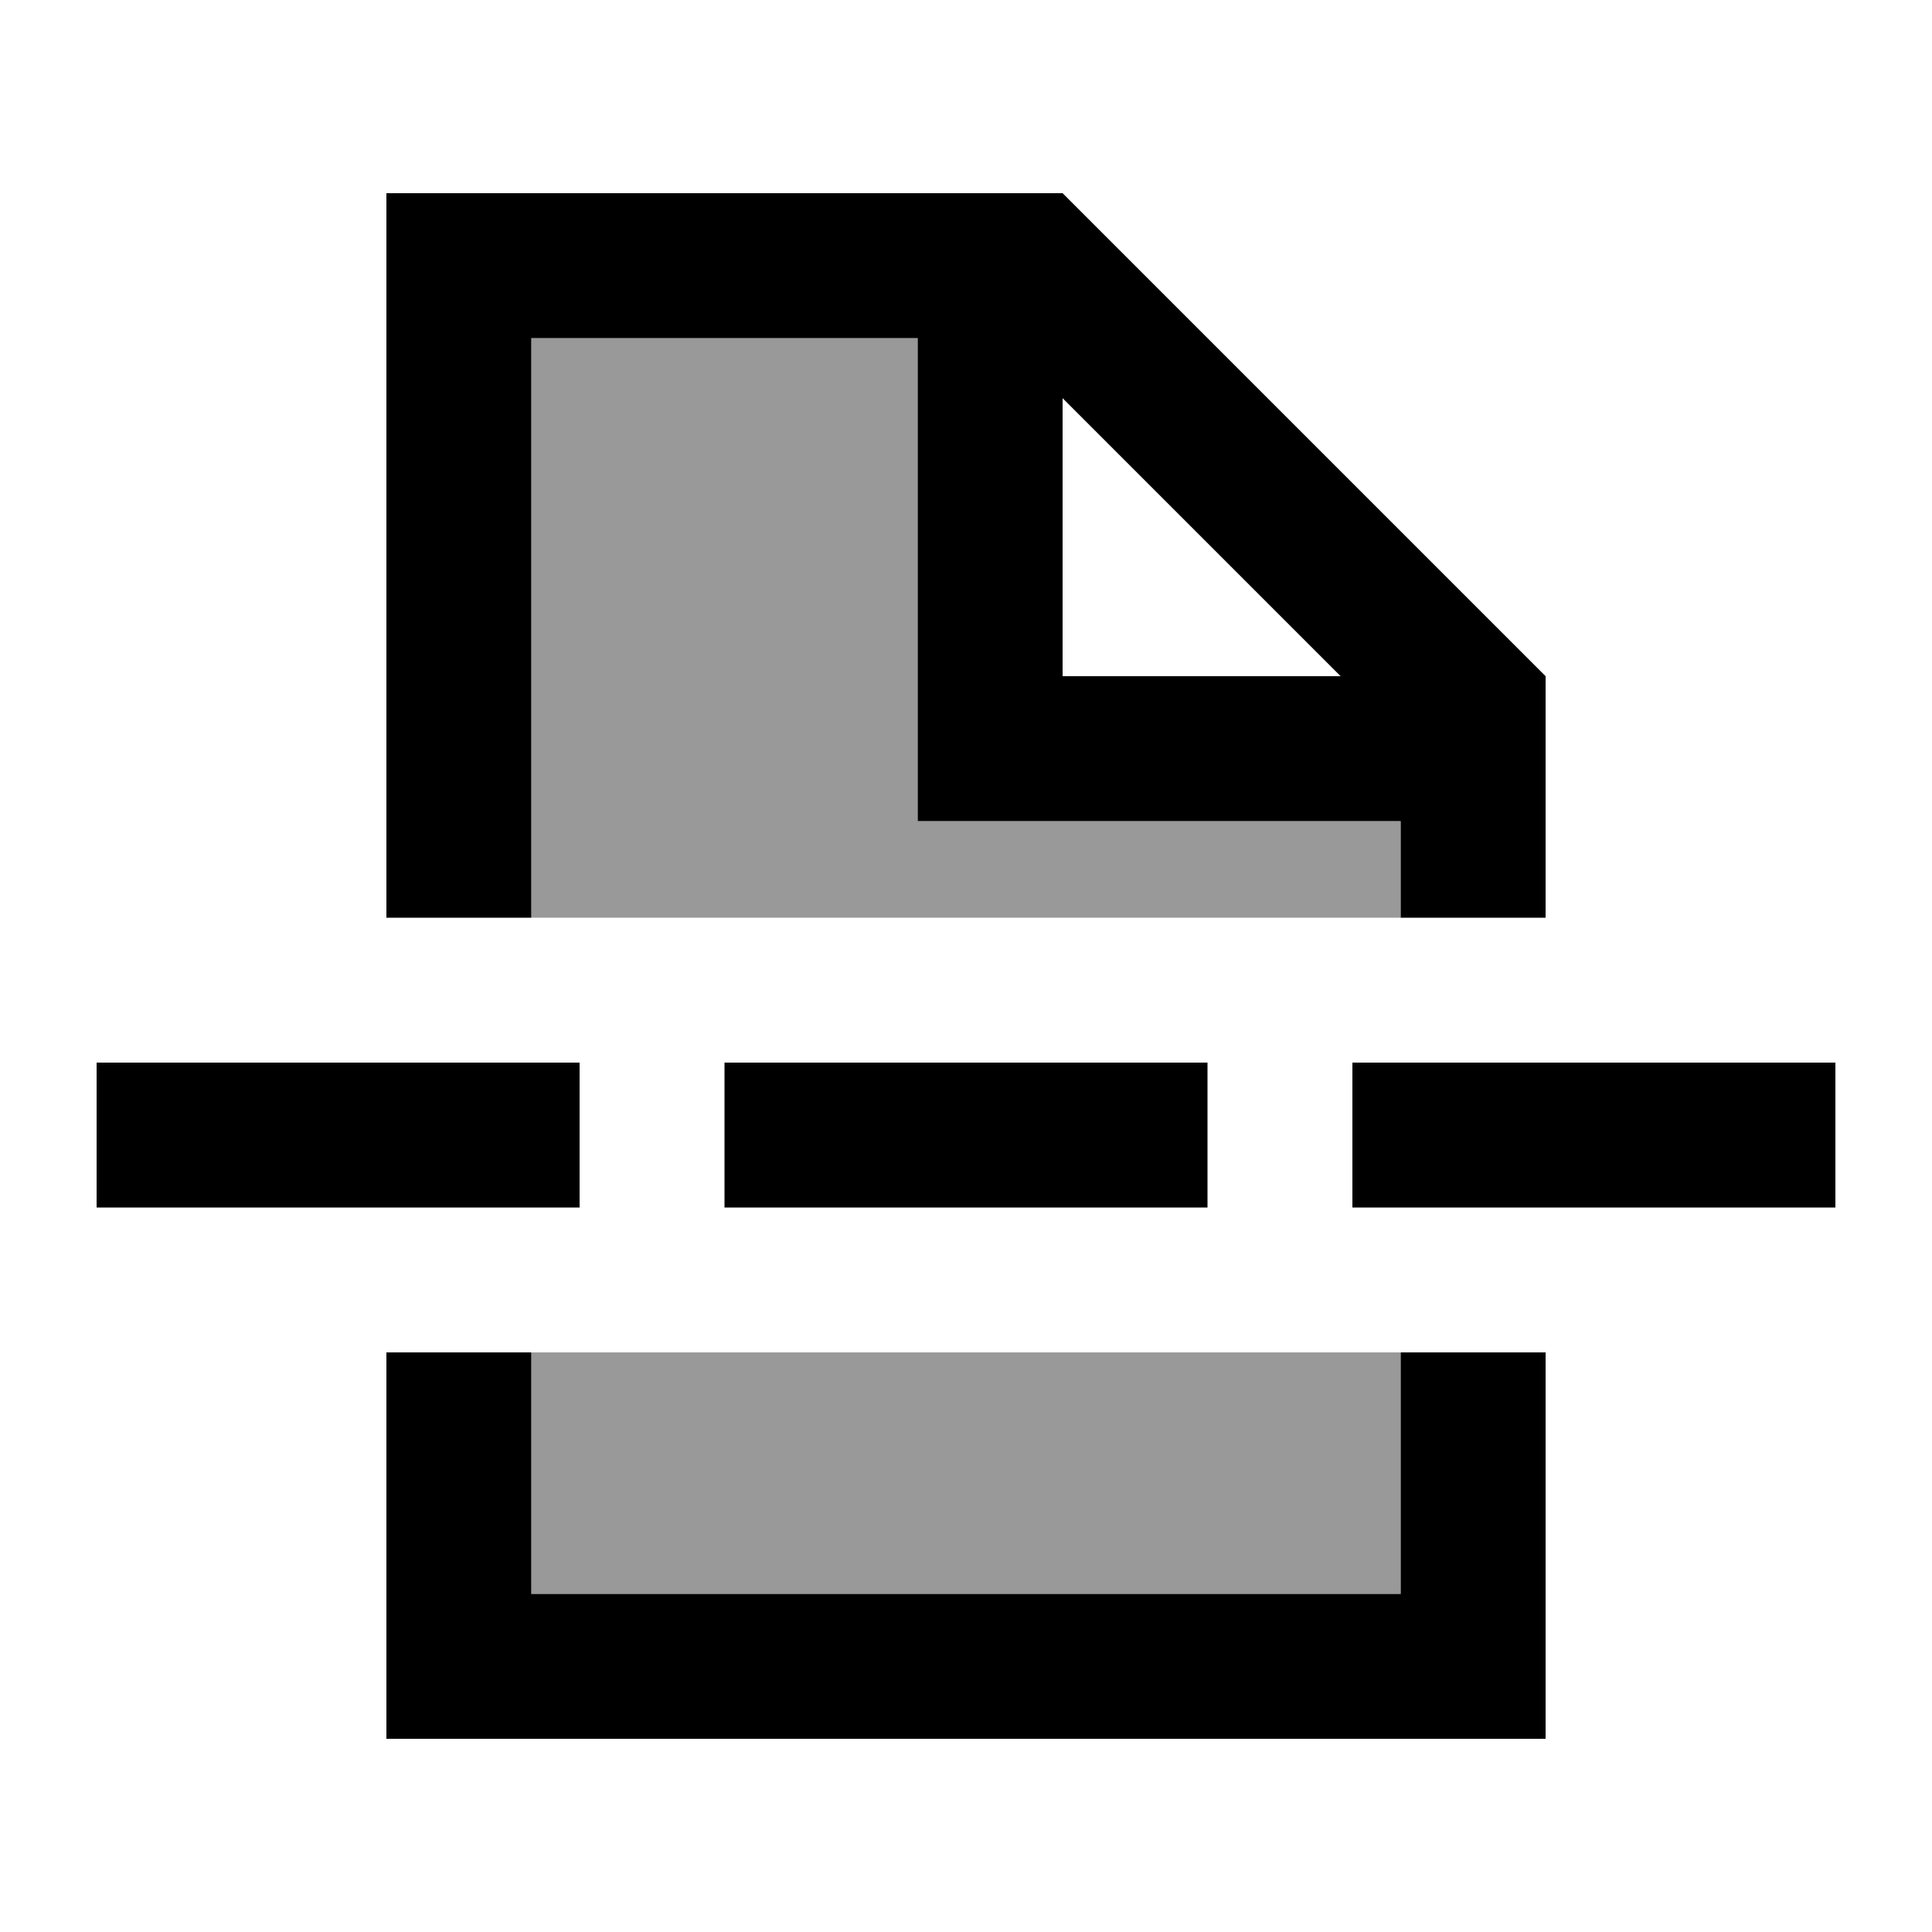
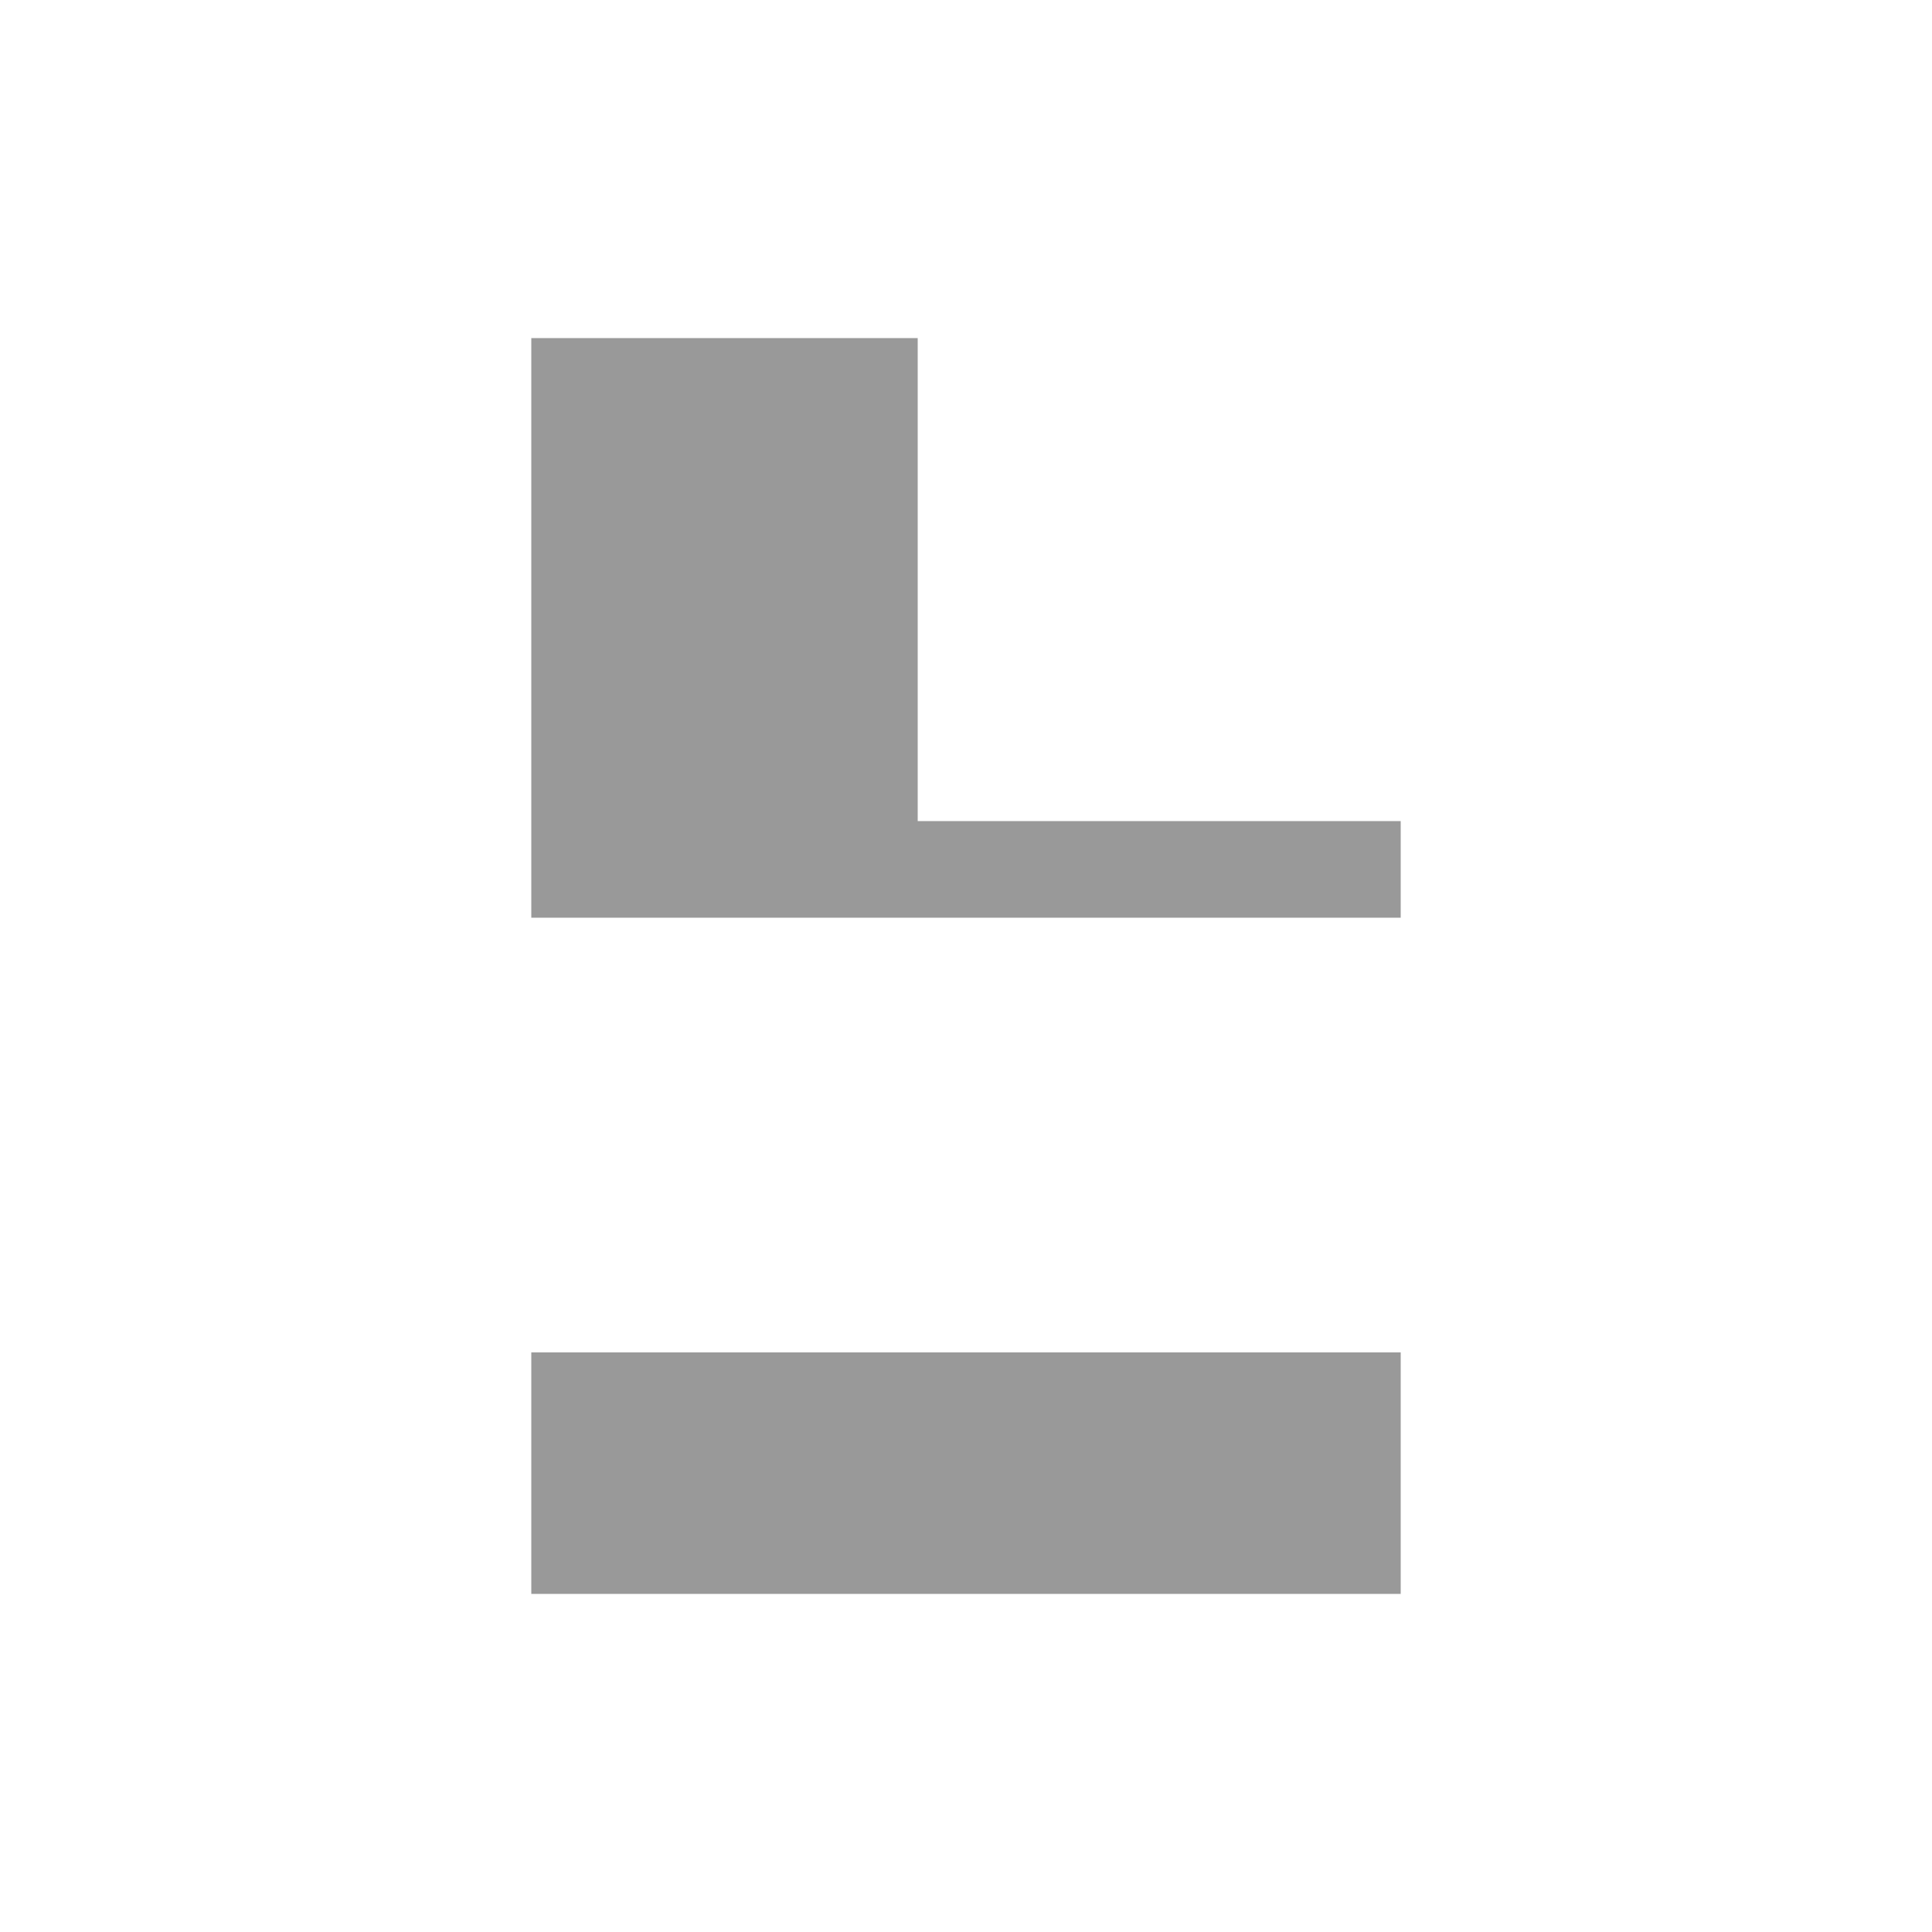
<svg xmlns="http://www.w3.org/2000/svg" viewBox="0 0 640 640">
  <path opacity=".4" fill="currentColor" d="M176 112L304 112L304 272L464 272L464 304L176 304L176 112zM176 448L464 448L464 528L176 528L176 448z" />
-   <path fill="currentColor" d="M304 112L176 112L176 304L128 304L128 64L352 64L512 224L512 304L464 304L464 272L304 272L304 112zM128 448L176 448L176 528L464 528L464 448L512 448L512 576L128 576L128 448zM444.1 224L352 131.9L352 224L444.1 224zM56 352L192 352L192 400L32 400L32 352L56 352zM264 352L400 352L400 400L240 400L240 352L264 352zM472 352L608 352L608 400L448 400L448 352L472 352z" />
</svg>